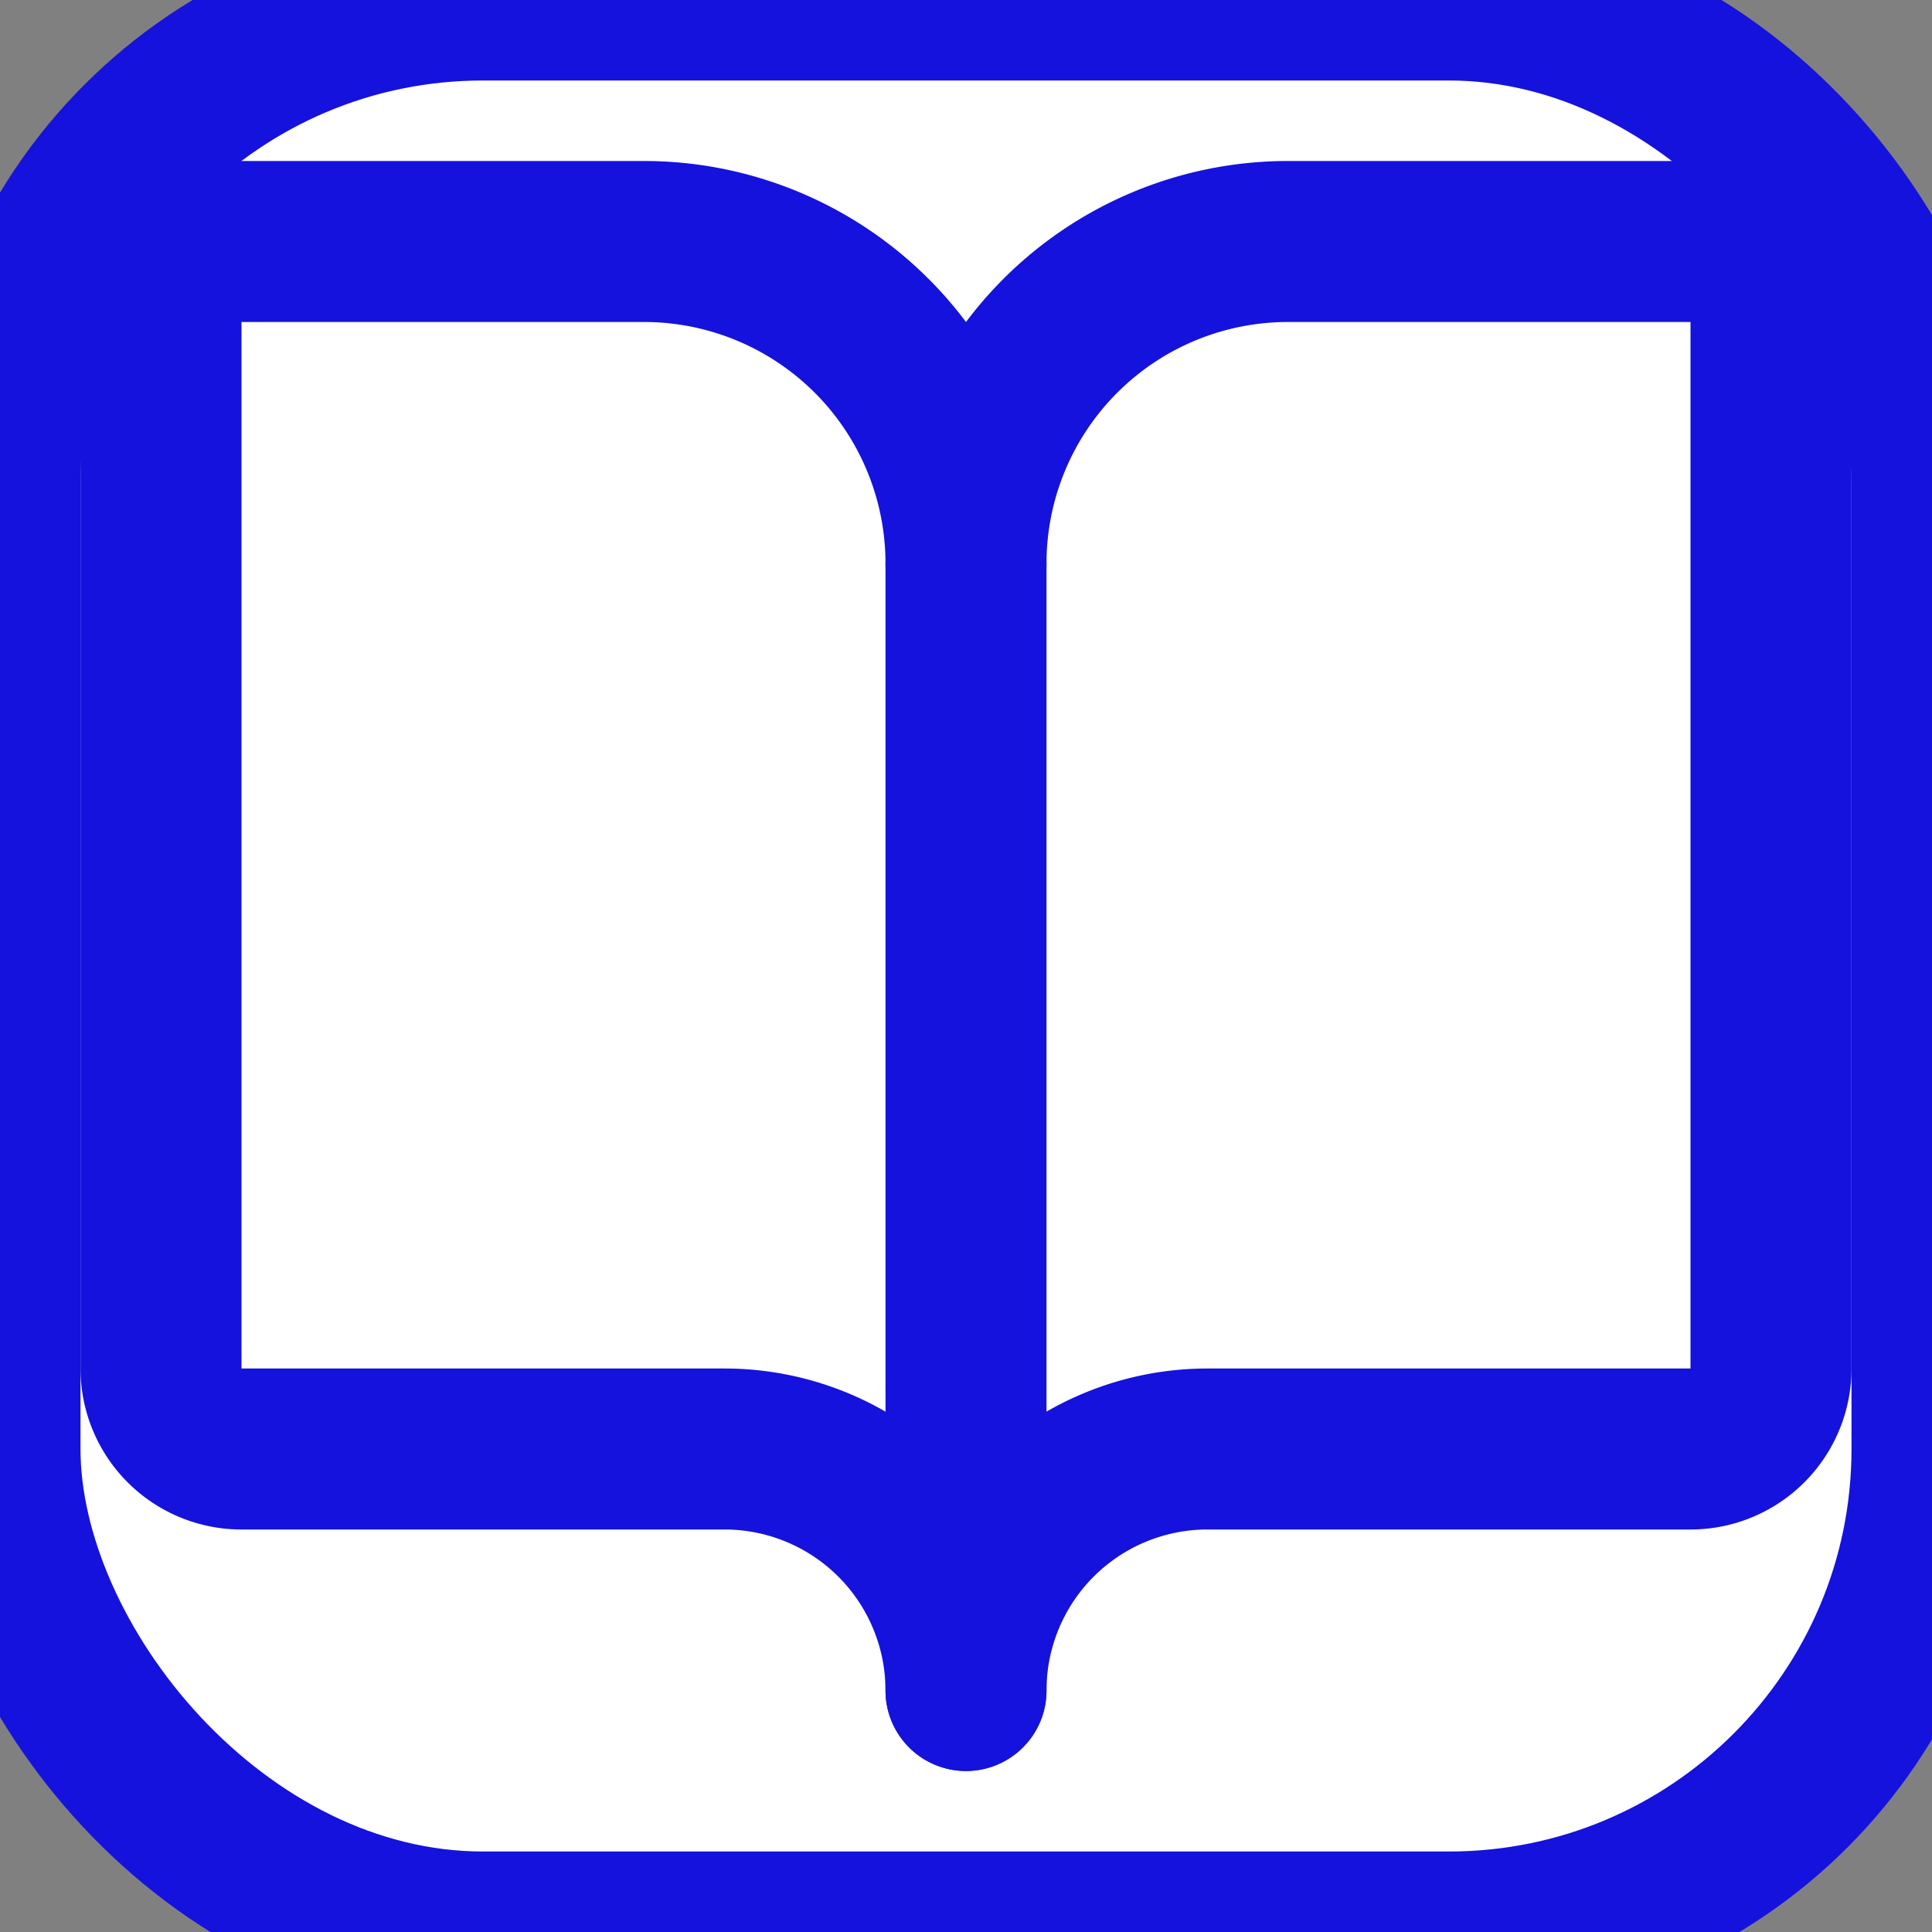
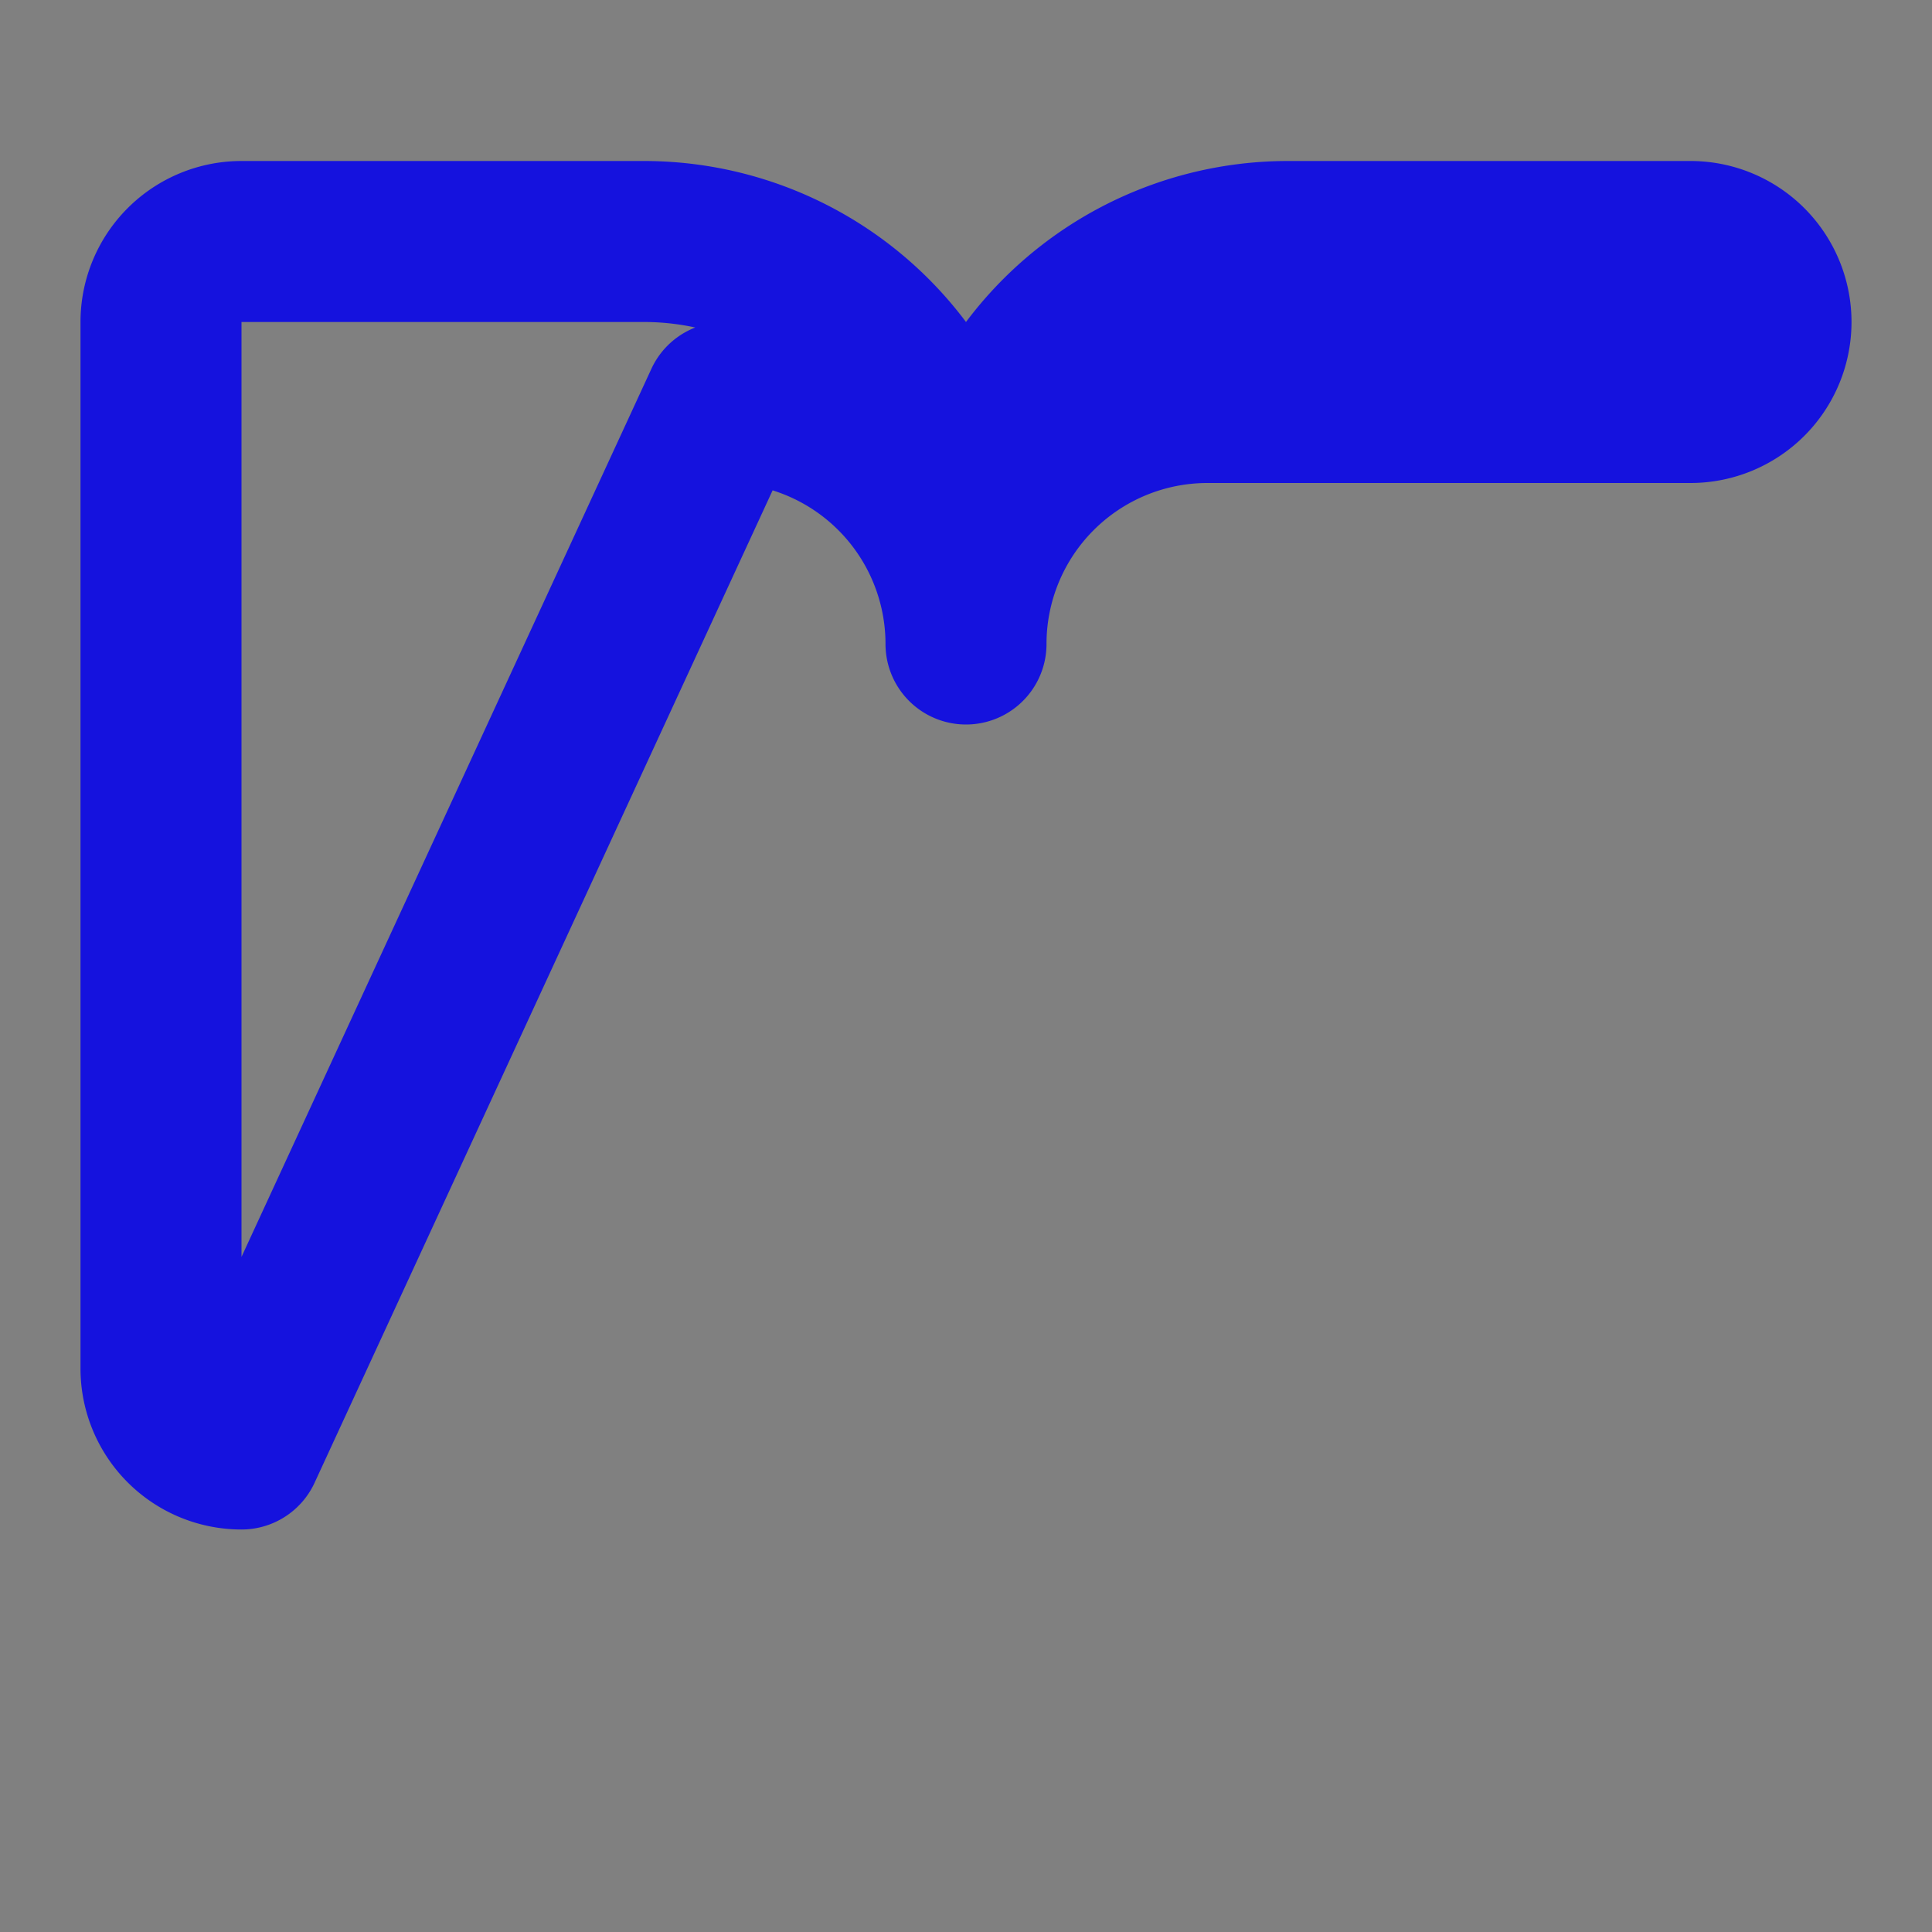
<svg xmlns="http://www.w3.org/2000/svg" width="24" height="24" viewBox="0 0 24 24" fill="none" stroke="#1512de" stroke-width="2" stroke-linecap="round" stroke-linejoin="round" class="lucide lucide-book-open-icon lucide-book-open">
  <rect x="0" y="0" width="24" height="24" fill="#808080" stroke="none" />
-   <rect width="24" height="24" fill="#ffffff" rx="6" />
-   <path d="M12 7v14" />
-   <path d="M3 18a1 1 0 0 1-1-1V4a1 1 0 0 1 1-1h5a4 4 0 0 1 4 4 4 4 0 0 1 4-4h5a1 1 0 0 1 1 1v13a1 1 0 0 1-1 1h-6a3 3 0 0 0-3 3 3 3 0 0 0-3-3z" />
+   <path d="M3 18a1 1 0 0 1-1-1V4a1 1 0 0 1 1-1h5a4 4 0 0 1 4 4 4 4 0 0 1 4-4h5a1 1 0 0 1 1 1a1 1 0 0 1-1 1h-6a3 3 0 0 0-3 3 3 3 0 0 0-3-3z" />
</svg>